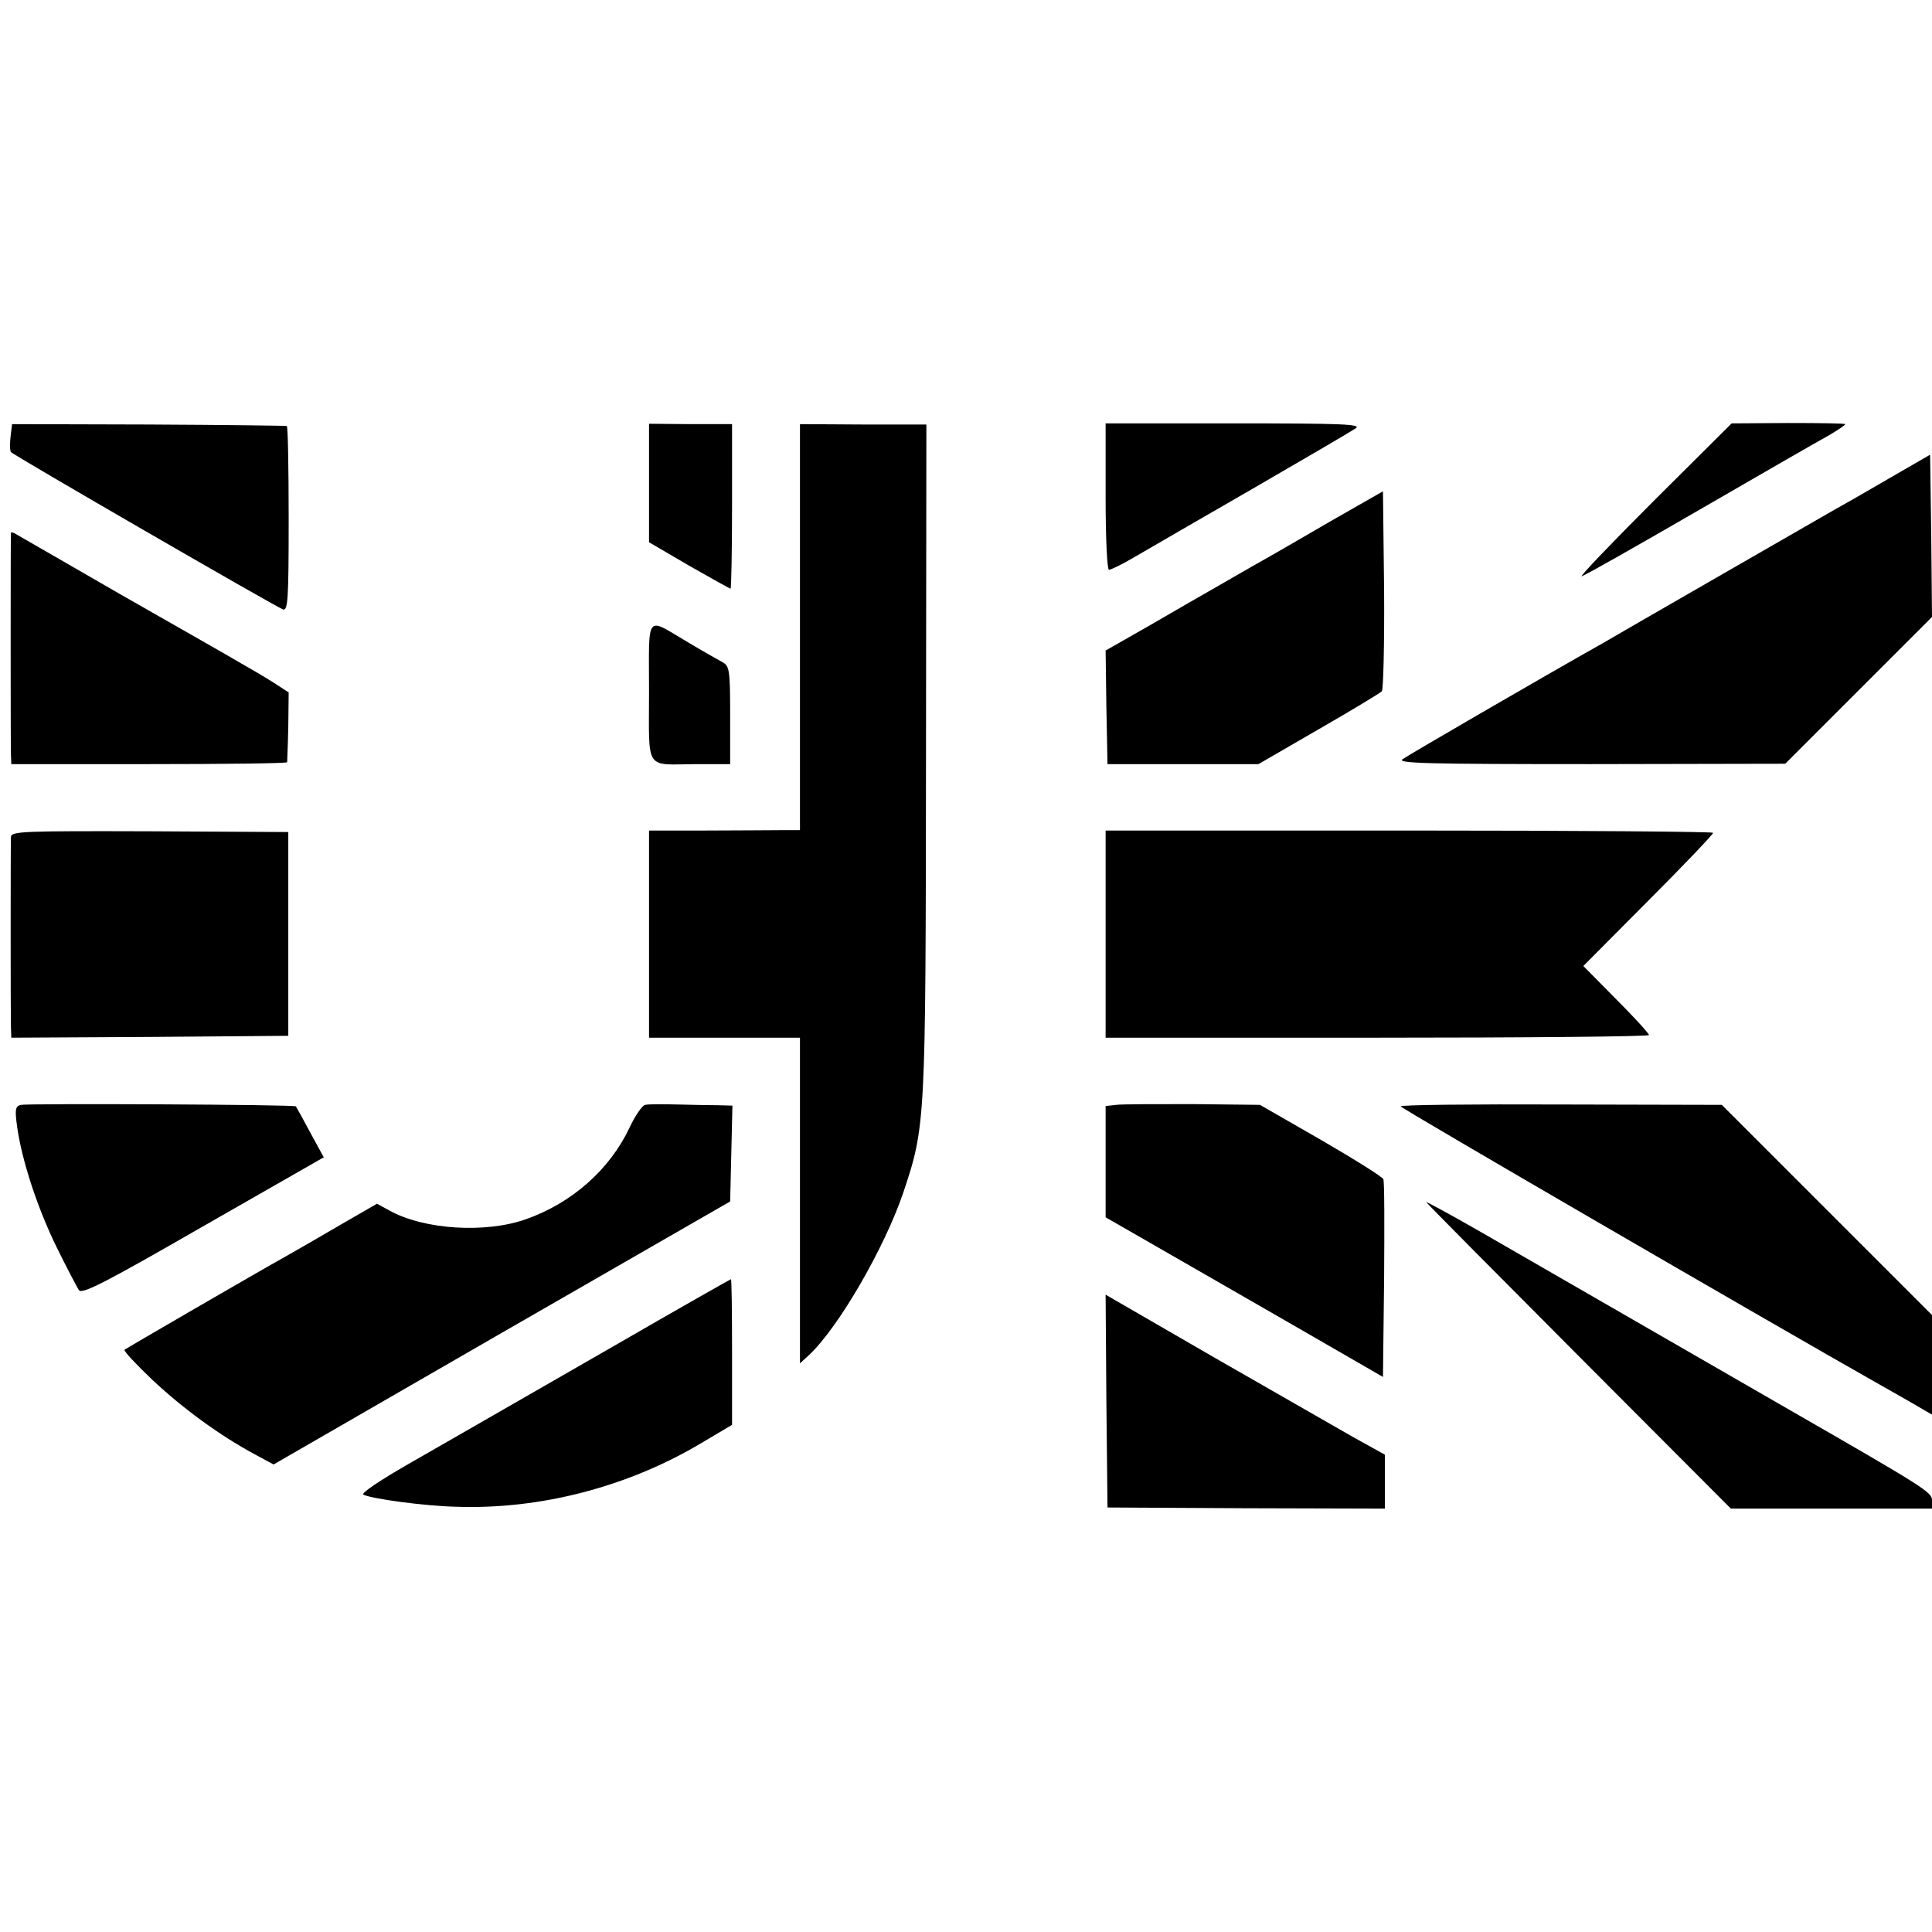
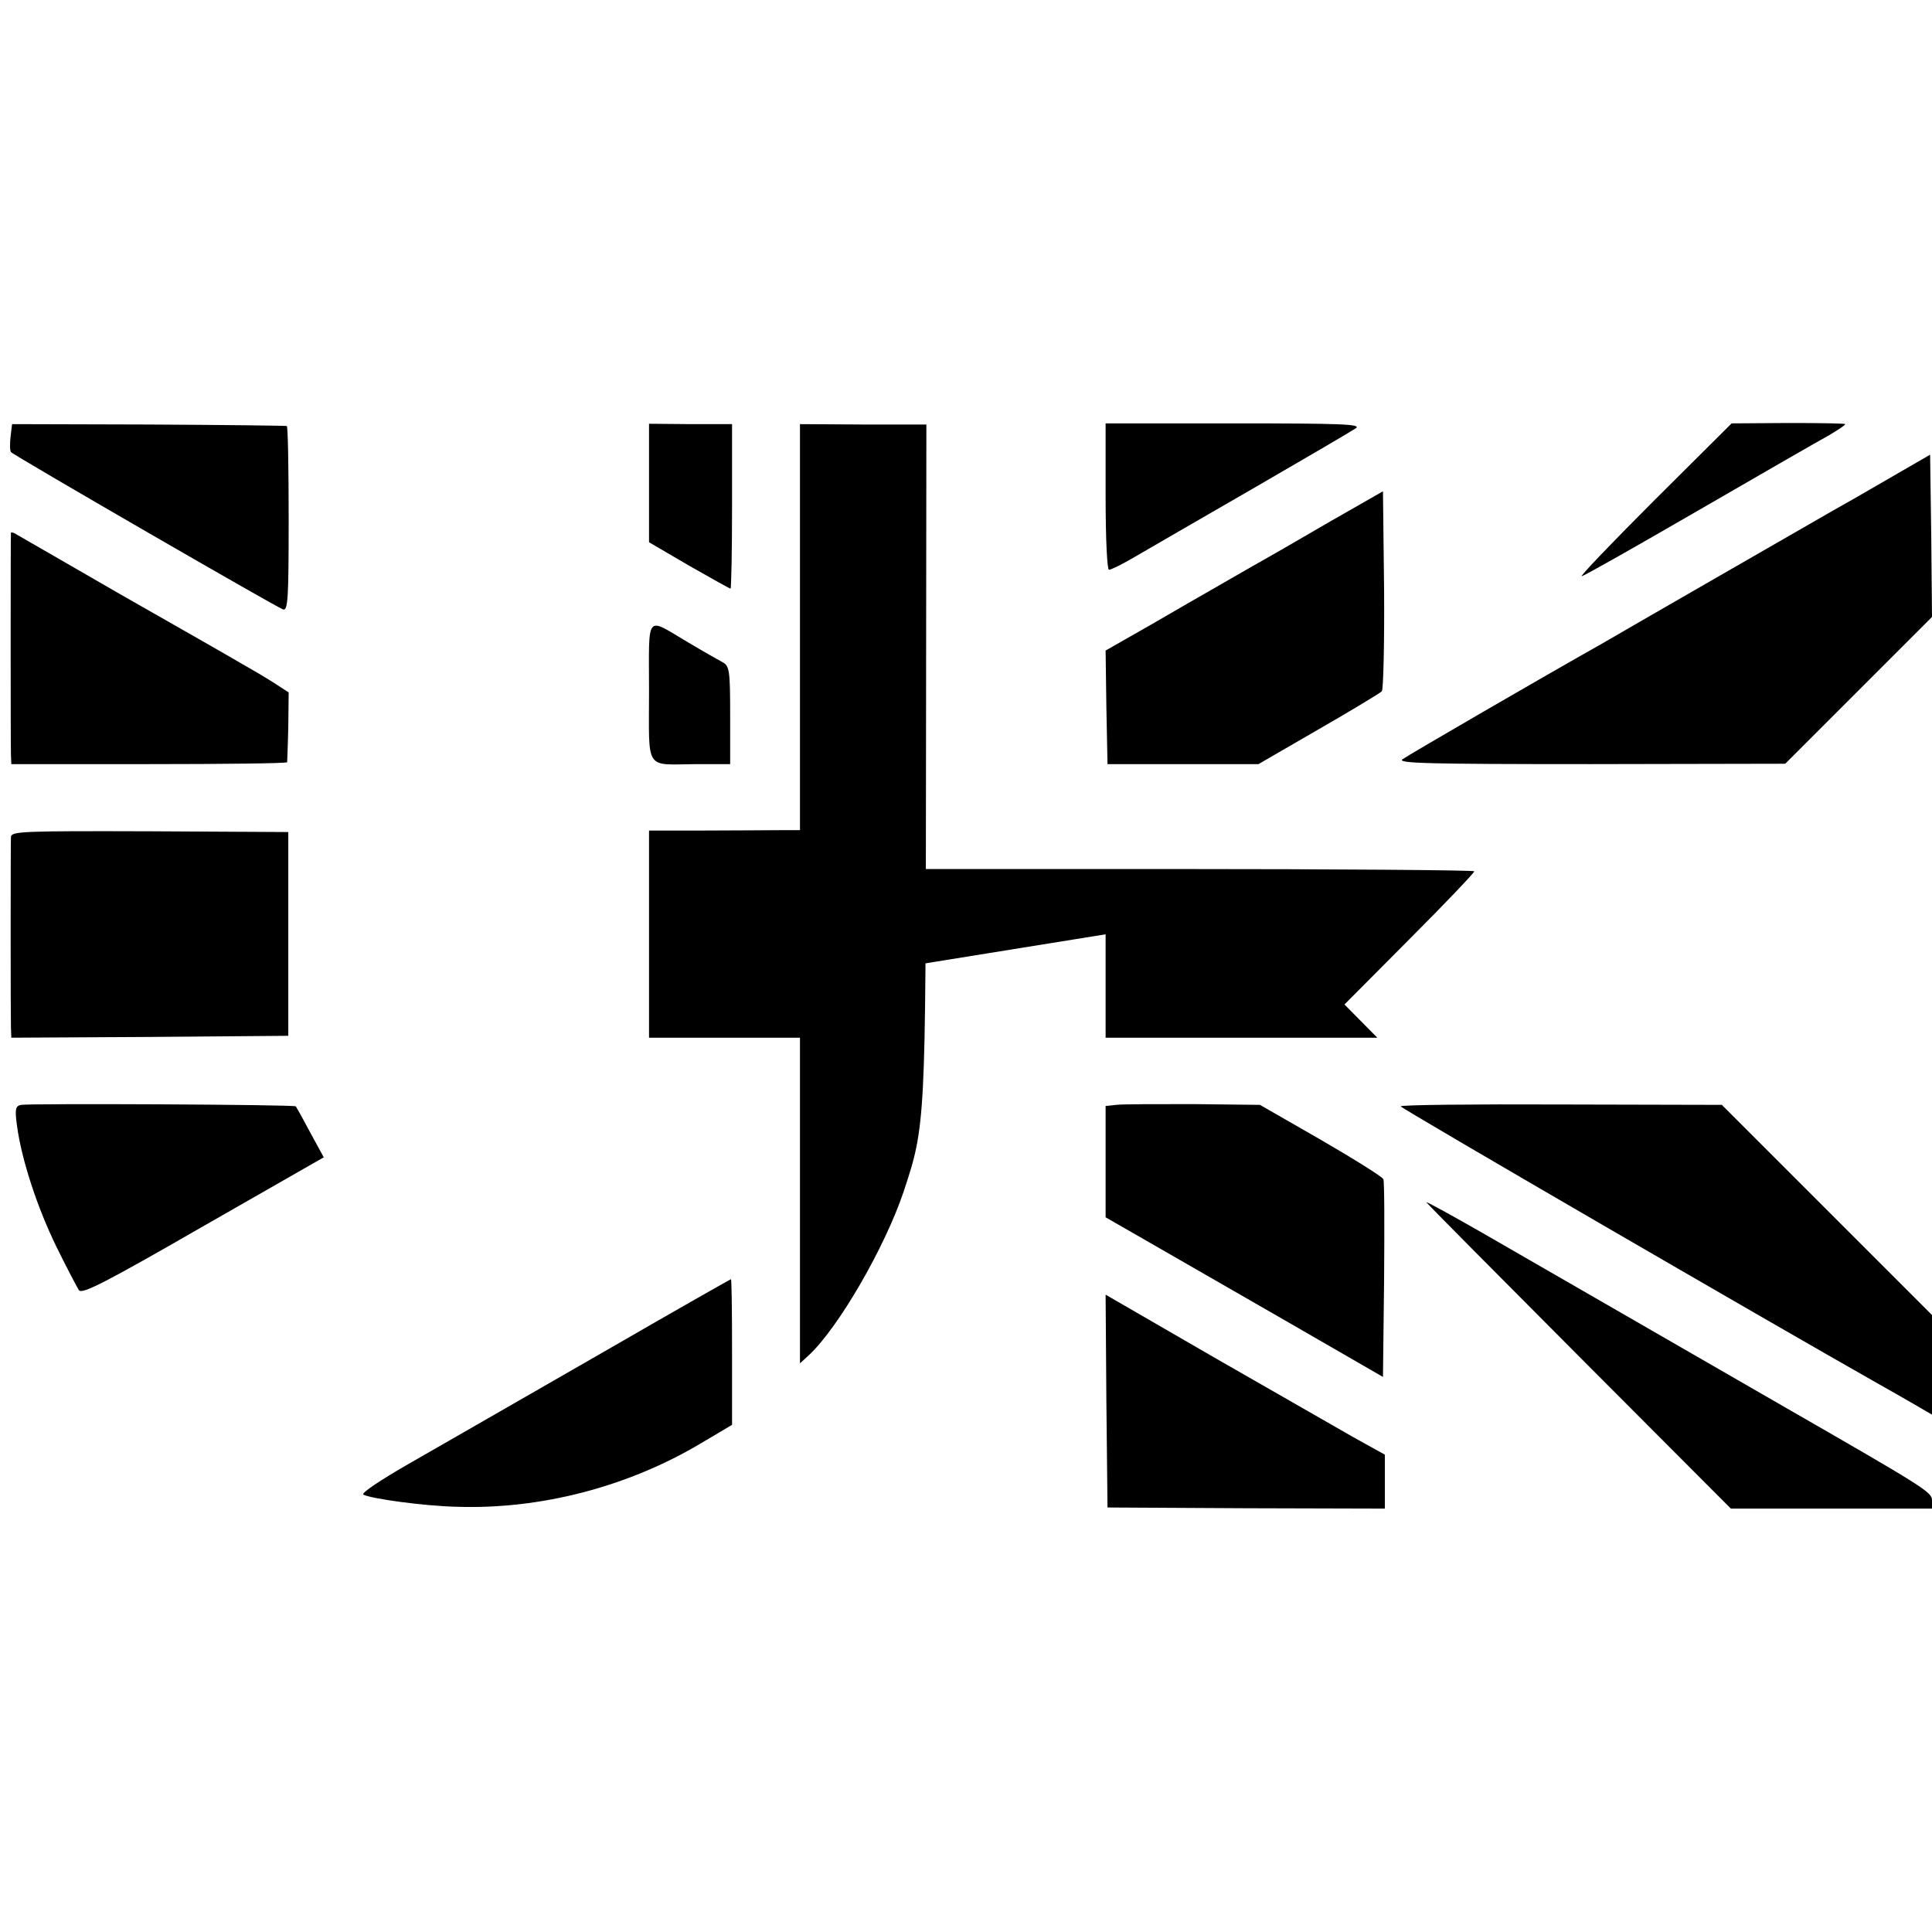
<svg xmlns="http://www.w3.org/2000/svg" version="1.0" width="512pt" height="512pt" viewBox="0 0 512 512" preserveAspectRatio="xMidYMid meet">
  <g transform="translate(0,512) scale(0.1,-0.1)" fill="#000000" stroke="none">
    <path d="M28 3963 c-2 -18 -2 -37 1 -41 6 -8 696 -407 721 -417 13 -4 15 26 15 240 0 135 -2 246 -5 246 -3 1 -168 3 -367 4 l-361 1 -4 -33z" />
    <path d="M1720 3840 l0 -157 106 -62 c58 -33 108 -61 110 -61 2 0 4 98 4 218 l0 218 -110 0 -110 1 0 -157z" />
    <path d="M2120 3458 l0 -538 -52 0 c-29 0 -119 -1 -200 -1 l-148 0 0 -275 0 -274 200 0 200 0 0 -432 0 -431 24 22 c79 74 201 286 250 431 59 177 59 184 60 1150 l1 885 -167 0 -168 1 0 -538z" />
    <path d="M2930 3804 c0 -113 4 -194 9 -194 5 0 36 15 68 34 32 19 173 100 313 181 140 81 263 153 273 160 16 11 -37 13 -322 13 l-341 0 0 -194z" />
    <path d="M4382 3792 c-113 -113 -199 -203 -190 -199 10 3 151 83 315 178 164 95 317 183 341 196 23 14 42 26 42 29 0 2 -68 3 -150 3 l-151 -1 -207 -206z" />
    <path d="M5006 3852 c-60 -35 -128 -74 -150 -86 -23 -13 -160 -92 -306 -176 -146 -84 -283 -163 -305 -176 -153 -86 -513 -295 -528 -306 -16 -11 66 -13 498 -13 l516 1 195 195 194 194 -2 215 -3 215 -109 -63z" />
    <path d="M3525 3738 c-77 -45 -169 -98 -205 -118 -36 -21 -84 -48 -106 -61 -23 -13 -96 -55 -163 -94 l-121 -69 2 -150 3 -151 200 0 200 0 159 92 c87 50 163 96 168 101 4 4 7 126 6 269 l-3 261 -140 -80z" />
    <path d="M29 3708 c-1 -4 -1 -556 0 -588 l1 -25 365 0 c201 0 365 2 366 5 0 3 2 46 3 95 l1 90 -40 26 c-22 14 -61 37 -86 51 -25 15 -169 97 -320 183 -151 87 -277 160 -281 162 -5 2 -8 3 -9 1z" />
    <path d="M1720 3287 c0 -213 -13 -193 125 -192 l90 0 0 130 c0 119 -2 130 -20 140 -11 6 -52 29 -92 53 -114 67 -103 81 -103 -131z" />
    <path d="M29 2902 c-1 -25 -1 -472 0 -505 l1 -27 367 2 367 3 0 270 0 270 -367 2 c-337 1 -367 0 -368 -15z" />
-     <path d="M2930 2644 l0 -274 720 0 c396 0 720 3 720 7 0 4 -39 47 -87 95 l-87 88 172 173 c95 95 172 176 172 180 0 3 -362 6 -805 6 l-805 0 0 -275z" />
+     <path d="M2930 2644 l0 -274 720 0 l-87 88 172 173 c95 95 172 176 172 180 0 3 -362 6 -805 6 l-805 0 0 -275z" />
    <path d="M56 2192 c-15 -3 -17 -11 -11 -55 12 -90 54 -218 105 -322 27 -55 54 -106 59 -114 8 -12 70 20 329 169 l320 183 -36 66 c-19 36 -37 68 -38 69 -3 5 -705 8 -728 4z" />
-     <path d="M1710 2192 c-8 -1 -27 -29 -42 -61 -52 -110 -152 -199 -274 -242 -107 -38 -270 -28 -362 23 l-33 18 -97 -56 c-53 -31 -117 -68 -142 -82 -86 -48 -425 -245 -430 -249 -3 -3 31 -39 74 -80 80 -75 178 -147 271 -197 l50 -27 605 349 605 348 3 127 3 127 -38 1 c-21 0 -70 1 -108 2 -39 1 -77 1 -85 -1z" />
    <path d="M2958 2192 l-28 -3 0 -148 0 -147 108 -62 c59 -34 224 -129 367 -211 l260 -150 3 257 c1 141 1 261 -2 267 -2 6 -77 53 -165 104 l-162 93 -177 2 c-97 0 -189 0 -204 -2z" />
    <path d="M3712 2188 c2 -6 979 -573 1267 -736 25 -14 67 -38 93 -53 l48 -28 0 132 0 132 -279 279 -278 278 -427 1 c-234 1 -425 -1 -424 -5z" />
    <path d="M3780 1934 c0 -2 182 -185 404 -408 l403 -404 267 0 266 0 0 22 c0 22 -20 34 -399 252 -224 129 -677 390 -793 457 -82 47 -148 83 -148 81z" />
    <path d="M1620 1549 c-410 -236 -387 -222 -538 -309 -73 -42 -126 -77 -119 -81 22 -11 161 -30 245 -32 224 -8 457 53 651 169 l81 48 0 193 c0 106 -1 193 -3 193 -1 0 -144 -81 -317 -181z" />
    <path d="M2932 1407 l3 -282 368 -2 367 -1 0 71 0 72 -83 46 c-45 26 -211 121 -370 212 l-287 166 2 -282z" />
  </g>
</svg>